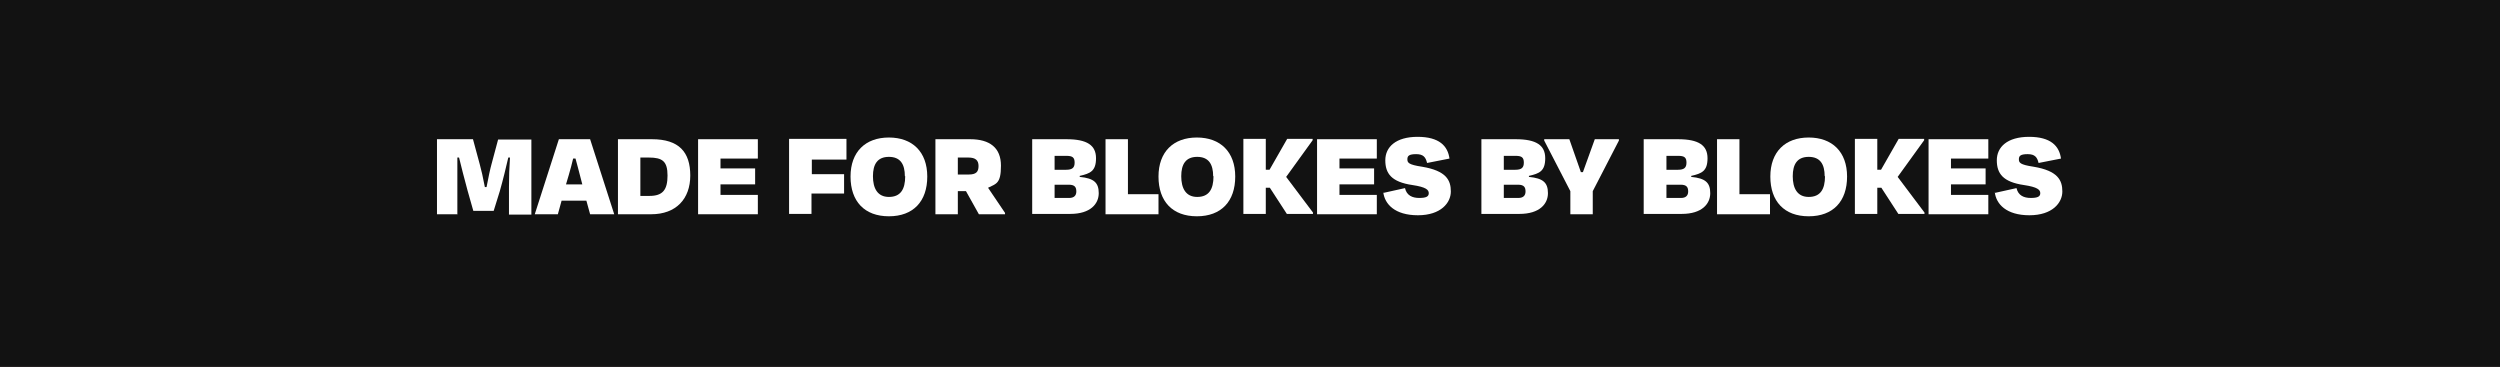
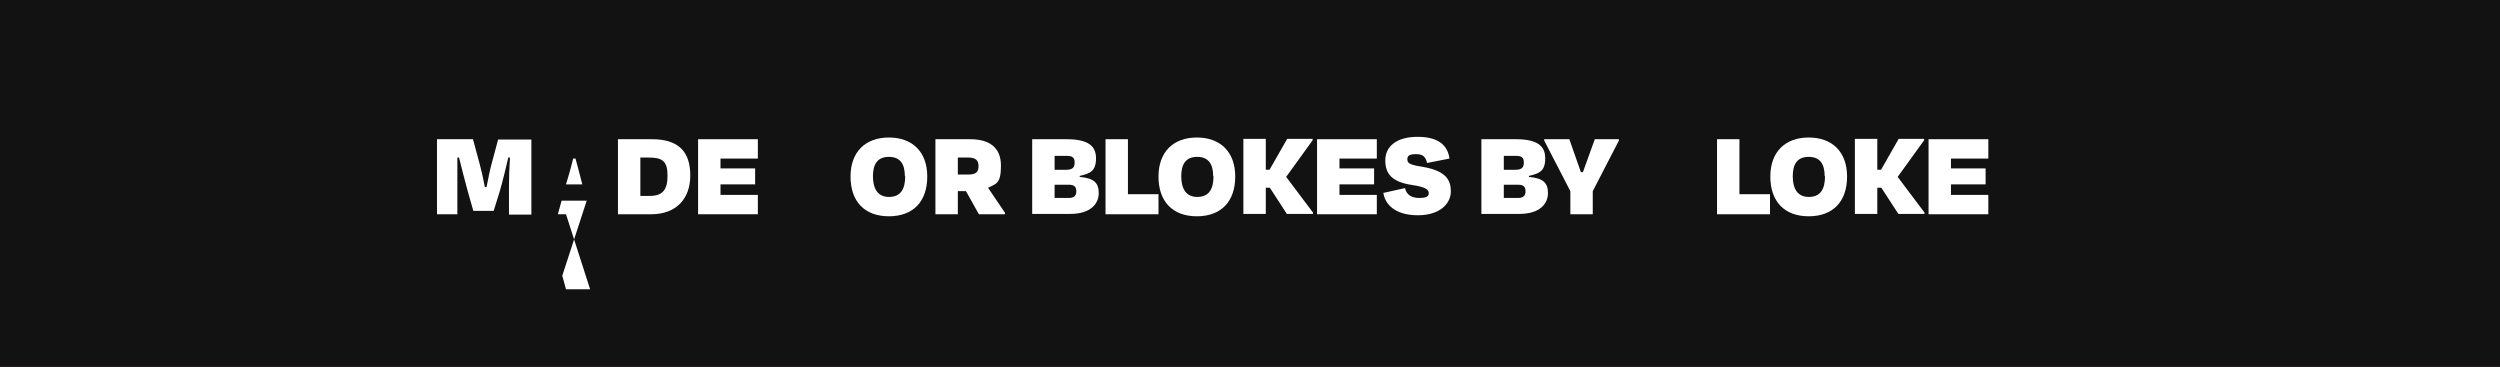
<svg xmlns="http://www.w3.org/2000/svg" viewBox="0 0 736.3 108.1" version="1.1" id="Layer_1">
  <rect x="0" y="0" width="736.3" height="108.1" fill="#808080" stroke="none" />
  <defs>
    <style>
      .st0 {
        fill: #fff;
      }

      .st1 {
        fill: #121212;
        stroke: #231f20;
        stroke-miterlimit: 10;
        stroke-width: .7px;
      }
    </style>
  </defs>
  <rect height="116.3" width="752.6" y="-8.2" x="-8.2" class="st1" />
  <g>
    <path d="M134.8,63.1h-6.1v-22.1h10.6l2,7.4c.4,1.4,1,4,1.5,6.7h.5c.5-2.7,1.1-5.5,1.5-6.9l1.9-7.1h9.8v22.1h-6.6v-8.1c0-2.8.1-5.9.3-8.7h-.5c-.7,3-1.5,6.4-2.5,9.9l-1.8,5.8h-6l-1.7-6c-1-3.7-1.8-6.8-2.5-9.7h-.5c0,2.7,0,5.9,0,8.7v8.1Z" class="st0" />
-     <path d="M172.8,59.1h-7.4l-1.1,4h-6.8l7.1-22.1h9.2l7.1,22.1h-7.1l-1.1-4ZM166.7,54.3h4.8l-.7-2.7c-.4-1.7-.9-3.3-1.3-4.9h-.7c-.4,1.6-.8,3.3-1.3,4.9l-.8,2.7Z" class="st0" />
+     <path d="M172.8,59.1h-7.4l-1.1,4h-6.8h9.2l7.1,22.1h-7.1l-1.1-4ZM166.7,54.3h4.8l-.7-2.7c-.4-1.7-.9-3.3-1.3-4.9h-.7c-.4,1.6-.8,3.3-1.3,4.9l-.8,2.7Z" class="st0" />
    <path d="M182,41h10c8,0,11.3,3.8,11.3,10.7s-4.2,11.4-11.5,11.4h-9.8v-22.1ZM188.6,46.4v11.3h2.7c3.9,0,5.3-1.8,5.3-6s-1.5-5.3-5.5-5.3h-2.6Z" class="st0" />
    <path d="M205.6,41h17.6v5.7h-11v2.9h10.2v4.7h-10.2v3.1h11v5.7h-17.6v-22.1Z" class="st0" />
-     <path d="M239,57v6h-6.6v-22.1h16.9v6.1h-10.2v4.3h9.5v5.7h-9.5Z" class="st0" />
    <path d="M250.5,52c0-7.3,4.4-11.5,11.3-11.5s11.3,4.2,11.3,11.5-4.1,11.7-11.3,11.7-11.3-4.4-11.3-11.7ZM266.5,51.9c0-3.5-1.3-5.7-4.7-5.7s-4.7,2.2-4.7,5.7,1.3,6.1,4.7,6.1,4.8-2.2,4.8-6.1Z" class="st0" />
    <path d="M284.5,56.3h-2.4v6.8h-6.6v-22.1h10.2c5.8,0,9.1,2.5,9.1,7.8s-1.4,5.3-3.8,6.5l5,7.4v.4h-7.7l-3.8-6.8ZM282.1,46.5v4.9h3.2c2.2,0,2.9-.8,2.9-2.5s-.9-2.5-3-2.5h-3.1Z" class="st0" />
    <path d="M304,41h10.1c6.1,0,8.7,1.8,8.7,5.6s-1.7,4.5-4.8,5.2v.3c4.2.4,5.6,1.7,5.6,4.8s-2.4,6.1-8.4,6.1h-11.2v-22.1ZM310.6,45.9v4.1h3.4c1.8,0,2.5-.6,2.5-2.1s-.6-2-2.4-2h-3.5ZM310.6,54.4v3.9h4.3c1.4,0,2.1-.7,2.1-1.9s-.4-2-2.2-2h-4.2Z" class="st0" />
    <path d="M332.3,57.2h8.9v5.9h-15.6v-22.1h6.6v16.2Z" class="st0" />
    <path d="M341.2,52c0-7.3,4.4-11.5,11.3-11.5s11.3,4.2,11.3,11.5-4.1,11.7-11.3,11.7-11.3-4.4-11.3-11.7ZM357.3,51.9c0-3.5-1.3-5.7-4.7-5.7s-4.7,2.2-4.7,5.7,1.3,6.1,4.7,6.1,4.8-2.2,4.8-6.1Z" class="st0" />
    <path d="M374,55.3h-1.2v7.7h-6.6v-22.1h6.6v9.1h1.1l5.2-9.1h7.5v.4l-7.8,10.8,7.9,10.5v.4h-7.7l-5-7.7Z" class="st0" />
    <path d="M387.9,41h17.6v5.7h-11v2.9h10.2v4.7h-10.2v3.1h11v5.7h-17.6v-22.1Z" class="st0" />
    <path d="M407.5,56.8l6.3-1.4c.5,2.2,2.2,2.9,4.2,2.9s2.8-.4,2.8-1.4-.8-1.8-4.8-2.4c-6.2-.9-8-3.4-8-7.3s3.1-6.9,9.5-6.9,8.9,2.7,9.4,6.4l-6.6,1.3c-.4-1.7-1.1-2.6-3.2-2.6s-2.6.5-2.6,1.5.3,1.6,4.3,2.2c7.2,1.2,8.5,4,8.5,7.3s-2.9,7-9.7,7-9.8-3.3-10.2-6.8Z" class="st0" />
    <path d="M436.3,41h10.1c6.1,0,8.7,1.8,8.7,5.6s-1.7,4.5-4.8,5.2v.3c4.2.4,5.6,1.7,5.6,4.8s-2.4,6.1-8.4,6.1h-11.2v-22.1ZM442.9,45.9v4.1h3.4c1.8,0,2.5-.6,2.5-2.1s-.6-2-2.4-2h-3.5ZM442.9,54.4v3.9h4.3c1.4,0,2.1-.7,2.1-1.9s-.4-2-2.2-2h-4.2Z" class="st0" />
    <path d="M462.5,63.1v-6.8l-7.7-14.9v-.4h7.4l3.4,9.7h.6l3.5-9.7h7.1v.4l-7.7,14.9v6.8h-6.6Z" class="st0" />
-     <path d="M484.1,41h10.1c6.1,0,8.7,1.8,8.7,5.6s-1.7,4.5-4.8,5.2v.3c4.2.4,5.6,1.7,5.6,4.8s-2.4,6.1-8.4,6.1h-11.2v-22.1ZM490.8,45.9v4.1h3.4c1.8,0,2.5-.6,2.5-2.1s-.6-2-2.4-2h-3.5ZM490.8,54.4v3.9h4.3c1.4,0,2.1-.7,2.1-1.9s-.4-2-2.2-2h-4.2Z" class="st0" />
    <path d="M512.4,57.2h8.9v5.9h-15.6v-22.1h6.6v16.2Z" class="st0" />
    <path d="M521.4,52c0-7.3,4.4-11.5,11.3-11.5s11.3,4.2,11.3,11.5-4.1,11.7-11.3,11.7-11.3-4.4-11.3-11.7ZM537.4,51.9c0-3.5-1.3-5.7-4.7-5.7s-4.7,2.2-4.7,5.7,1.3,6.1,4.7,6.1,4.8-2.2,4.8-6.1Z" class="st0" />
    <path d="M554.1,55.3h-1.2v7.7h-6.6v-22.1h6.6v9.1h1.1l5.2-9.1h7.5v.4l-7.8,10.8,7.9,10.5v.4h-7.7l-5-7.7Z" class="st0" />
    <path d="M568,41h17.6v5.7h-11v2.9h10.2v4.7h-10.2v3.1h11v5.7h-17.6v-22.1Z" class="st0" />
-     <path d="M587.6,56.8l6.3-1.4c.5,2.2,2.2,2.9,4.2,2.9s2.8-.4,2.8-1.4-.8-1.8-4.8-2.4c-6.2-.9-8-3.4-8-7.3s3.1-6.9,9.5-6.9,8.9,2.7,9.4,6.4l-6.6,1.3c-.4-1.7-1.1-2.6-3.2-2.6s-2.6.5-2.6,1.5.3,1.6,4.3,2.2c7.2,1.2,8.5,4,8.5,7.3s-2.9,7-9.7,7-9.8-3.3-10.2-6.8Z" class="st0" />
  </g>
</svg>